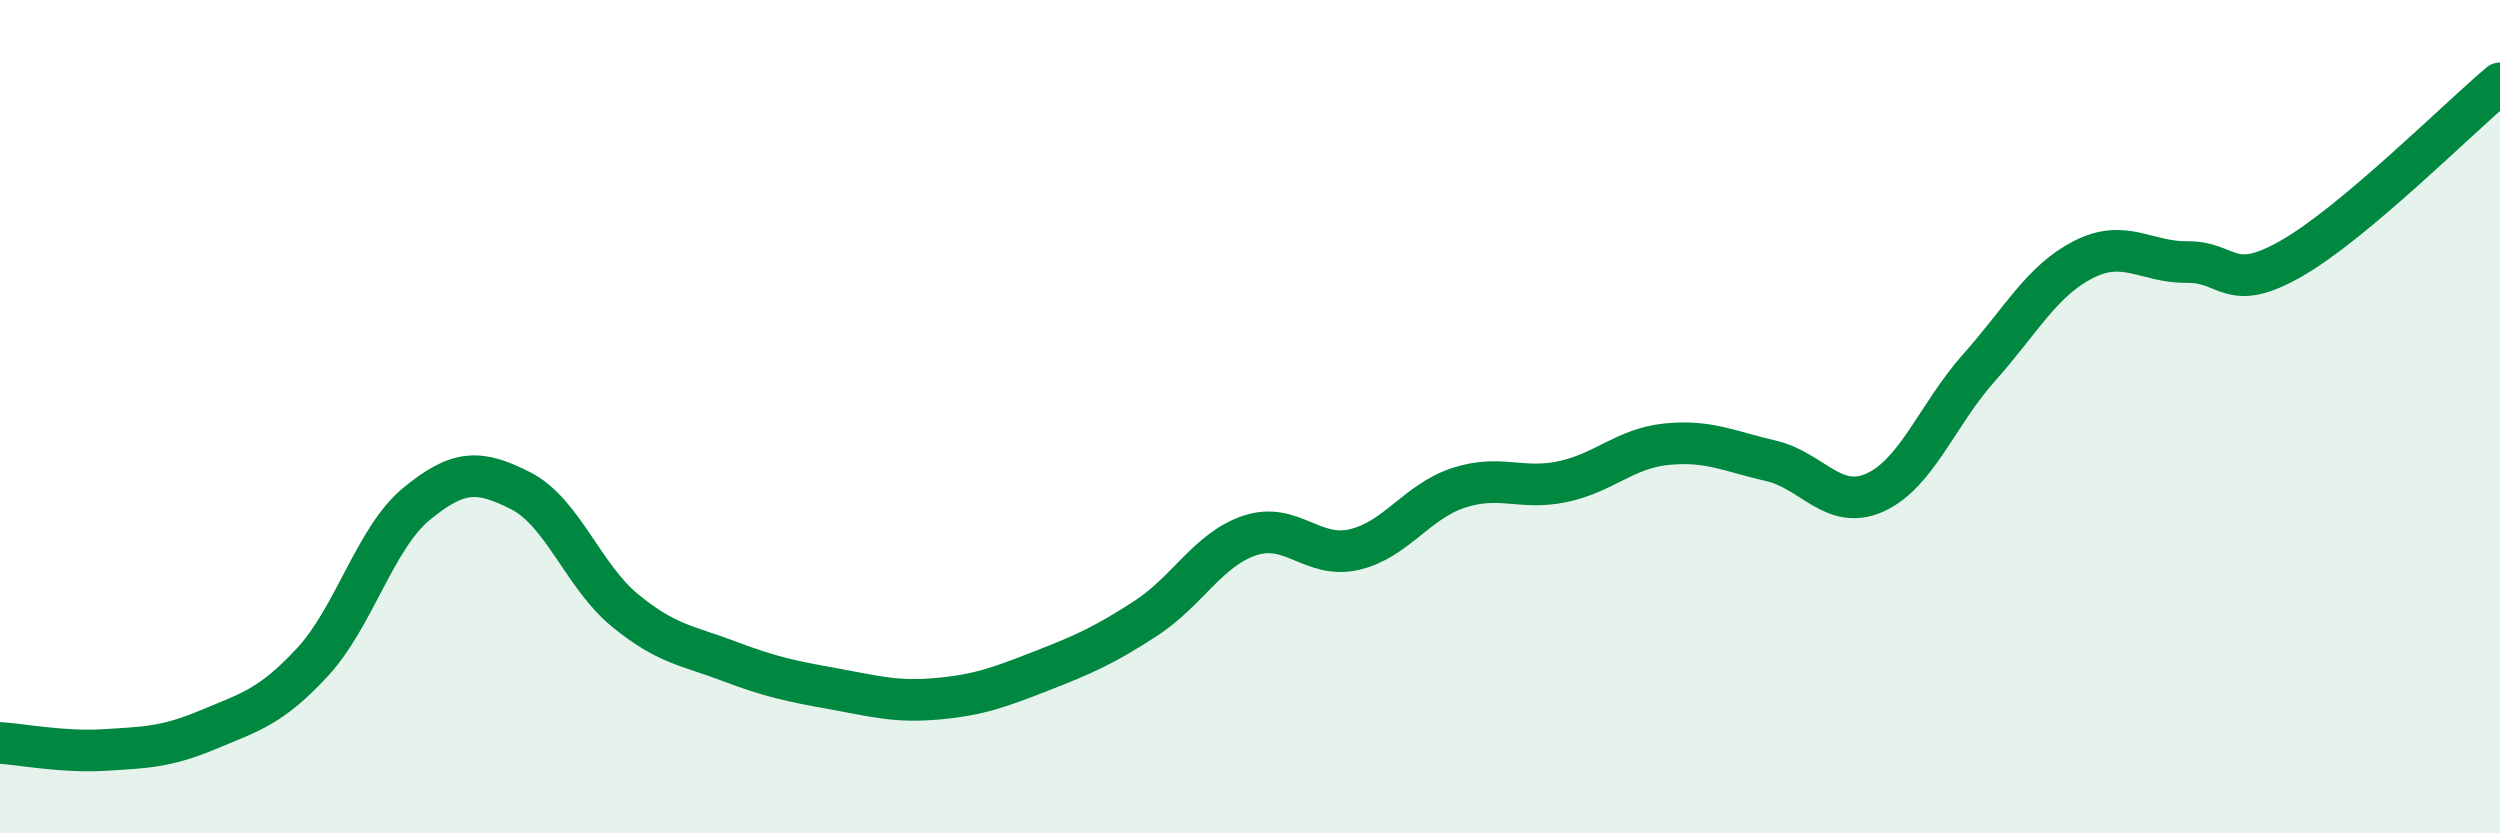
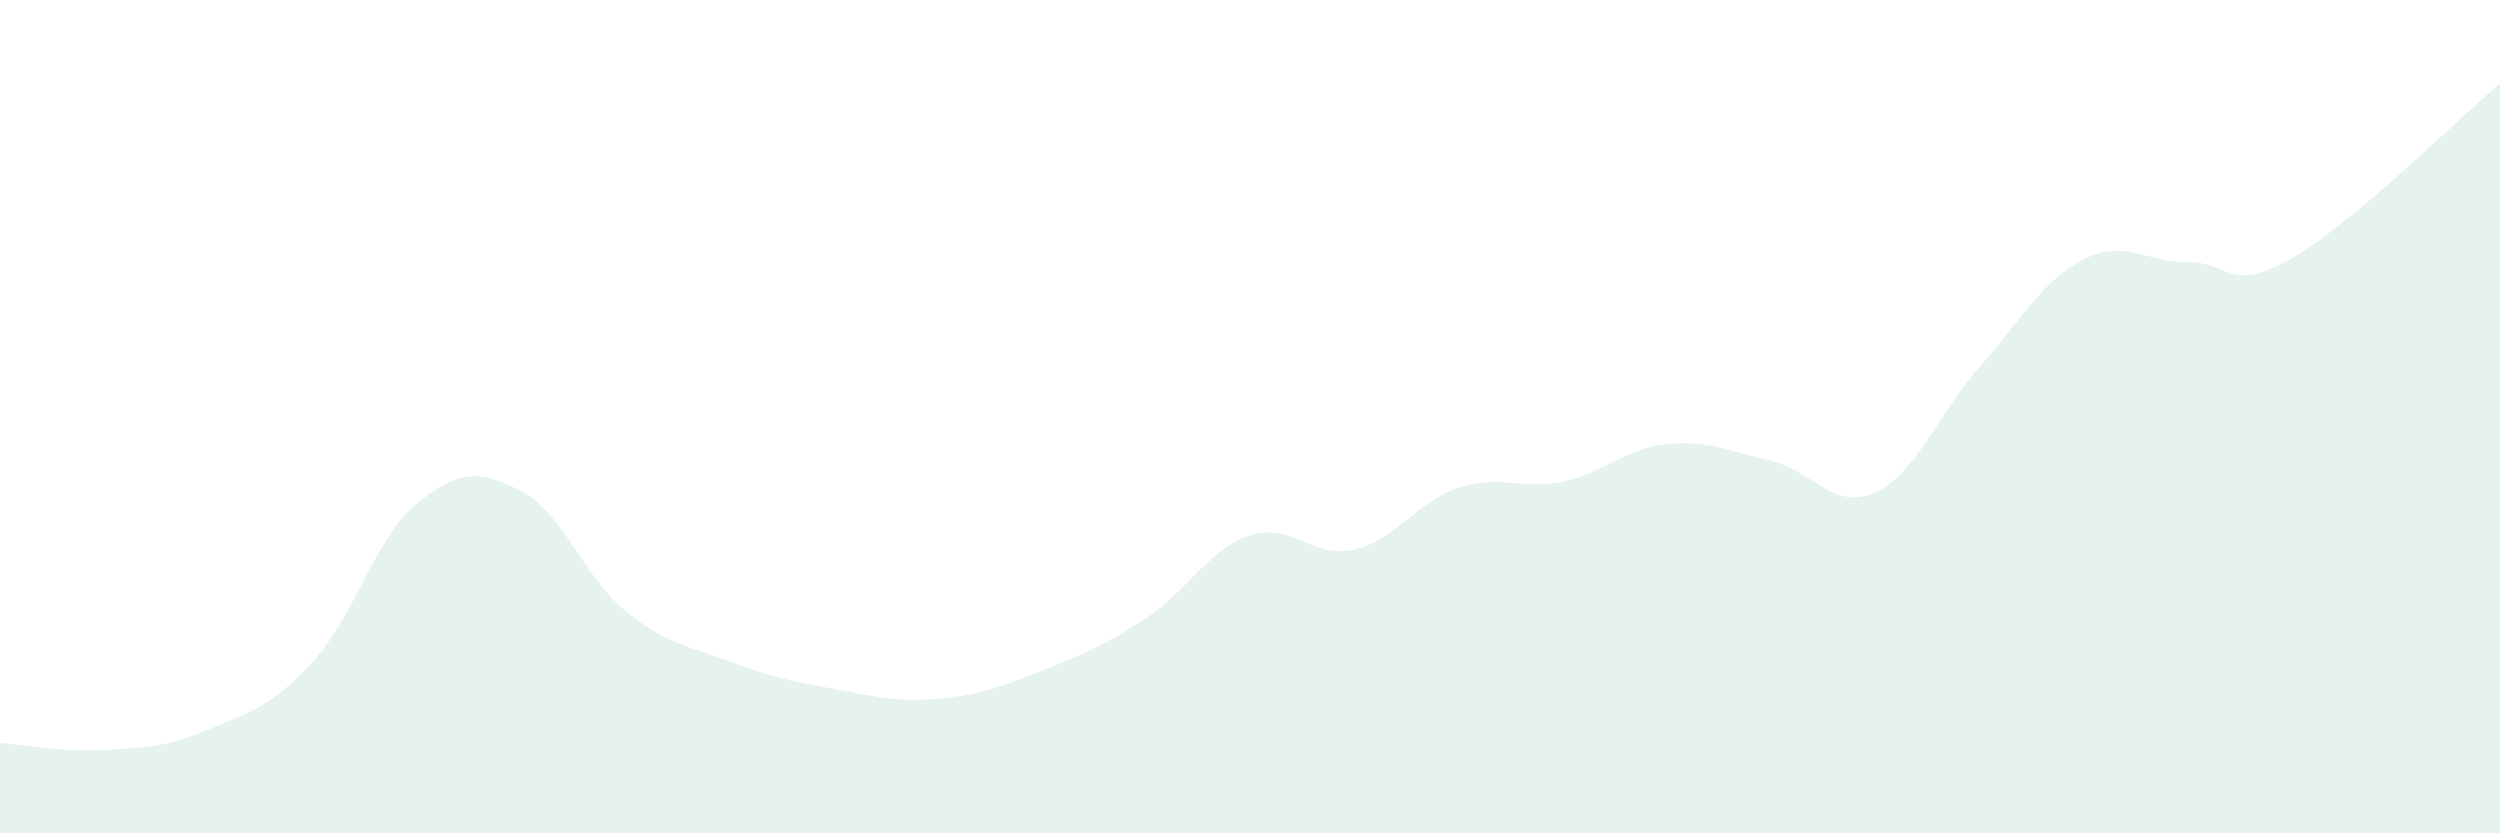
<svg xmlns="http://www.w3.org/2000/svg" width="60" height="20" viewBox="0 0 60 20">
  <path d="M 0,17.83 C 0.5,17.86 1.5,18.06 2.5,18 C 3.5,17.94 4,17.93 5,17.51 C 6,17.09 6.5,16.97 7.5,15.89 C 8.5,14.81 9,12.91 10,12.09 C 11,11.27 11.5,11.27 12.5,11.78 C 13.5,12.29 14,13.83 15,14.65 C 16,15.47 16.5,15.49 17.5,15.87 C 18.5,16.25 19,16.35 20,16.53 C 21,16.71 21.5,16.86 22.5,16.77 C 23.5,16.68 24,16.49 25,16.1 C 26,15.71 26.5,15.49 27.5,14.84 C 28.5,14.19 29,13.18 30,12.85 C 31,12.52 31.5,13.42 32.5,13.19 C 33.5,12.96 34,12.04 35,11.71 C 36,11.38 36.5,11.77 37.5,11.56 C 38.5,11.35 39,10.76 40,10.66 C 41,10.56 41.5,10.83 42.5,11.06 C 43.5,11.29 44,12.27 45,11.82 C 46,11.37 46.5,9.94 47.5,8.82 C 48.5,7.7 49,6.74 50,6.23 C 51,5.72 51.5,6.3 52.5,6.29 C 53.5,6.28 53.5,7.06 55,6.2 C 56.5,5.34 59,2.84 60,2L60 20L0 20Z" fill="#008740" opacity="0.1" stroke-linecap="round" stroke-linejoin="round" />
-   <path d="M 0,17.83 C 0.5,17.86 1.5,18.06 2.5,18 C 3.5,17.94 4,17.93 5,17.51 C 6,17.09 6.5,16.97 7.5,15.89 C 8.5,14.81 9,12.91 10,12.09 C 11,11.27 11.5,11.27 12.5,11.78 C 13.5,12.29 14,13.83 15,14.65 C 16,15.47 16.5,15.49 17.5,15.87 C 18.5,16.25 19,16.35 20,16.53 C 21,16.71 21.5,16.86 22.5,16.77 C 23.5,16.68 24,16.49 25,16.1 C 26,15.71 26.5,15.49 27.5,14.84 C 28.5,14.19 29,13.18 30,12.85 C 31,12.52 31.5,13.42 32.5,13.19 C 33.5,12.96 34,12.04 35,11.71 C 36,11.38 36.5,11.77 37.5,11.56 C 38.5,11.35 39,10.76 40,10.66 C 41,10.56 41.5,10.83 42.5,11.06 C 43.5,11.29 44,12.27 45,11.82 C 46,11.37 46.5,9.94 47.5,8.82 C 48.5,7.7 49,6.74 50,6.23 C 51,5.72 51.5,6.3 52.5,6.29 C 53.5,6.28 53.5,7.06 55,6.2 C 56.5,5.34 59,2.84 60,2" stroke="#008740" stroke-width="1" fill="none" stroke-linecap="round" stroke-linejoin="round" />
</svg>